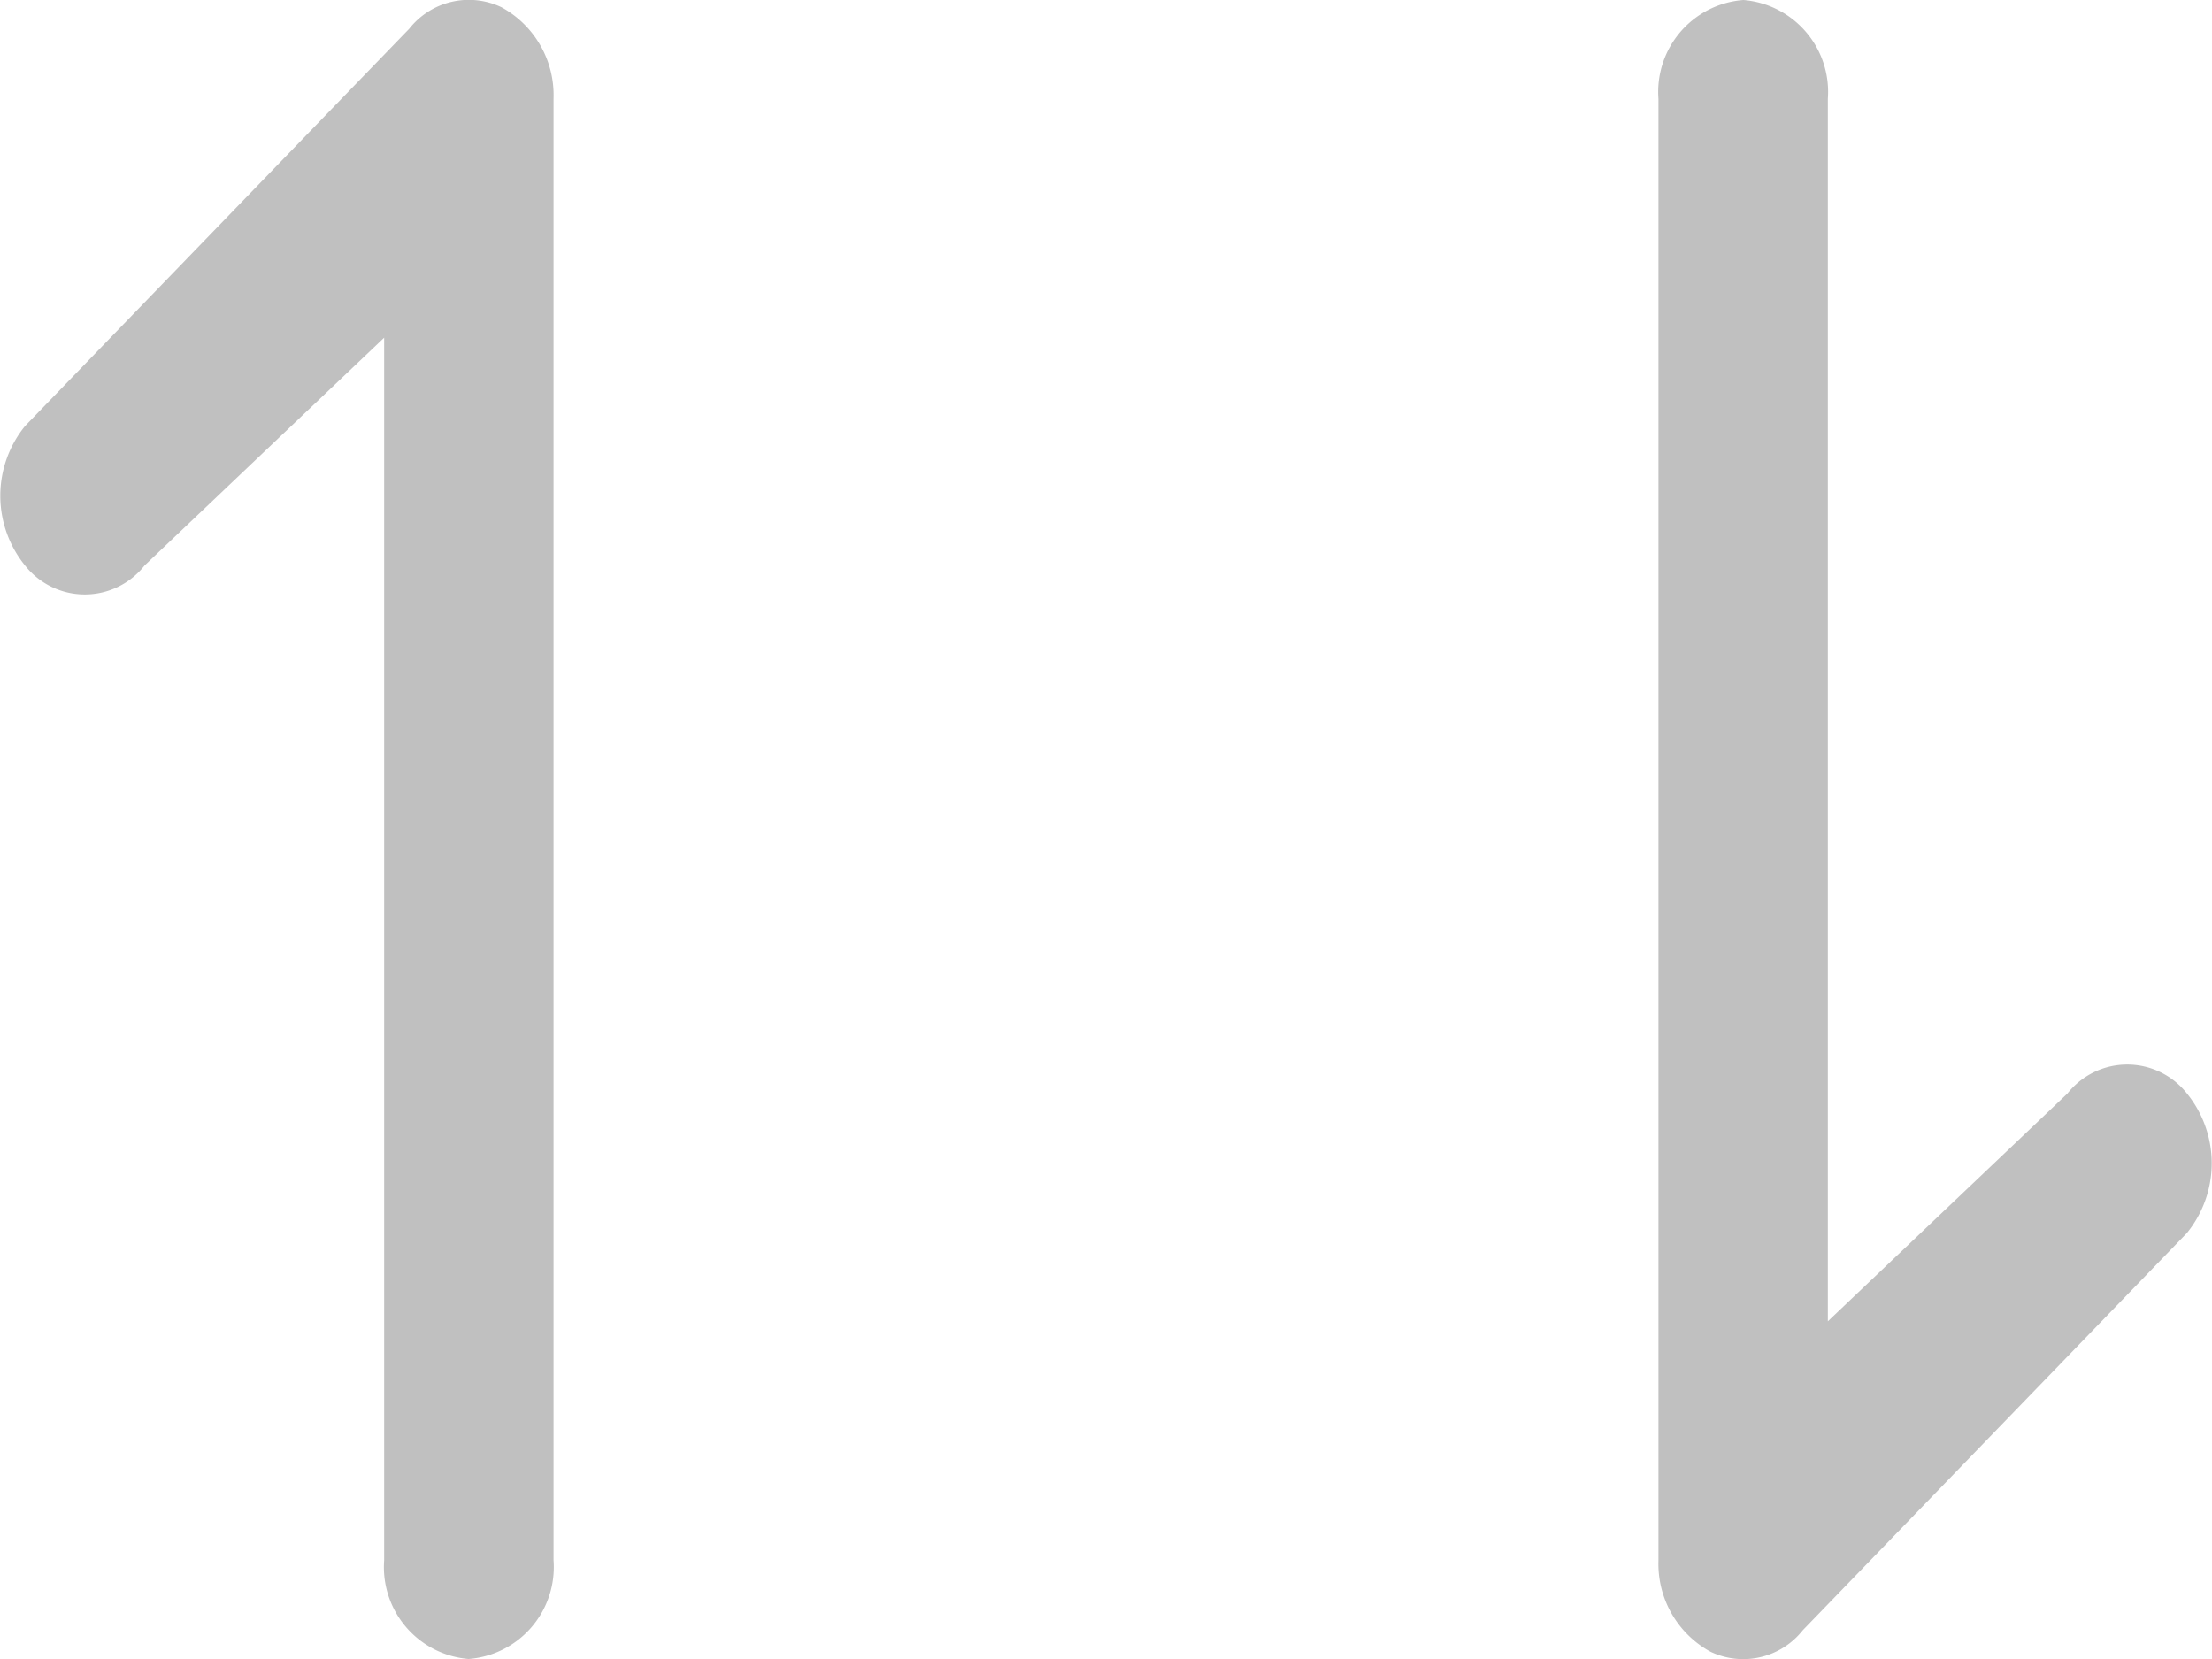
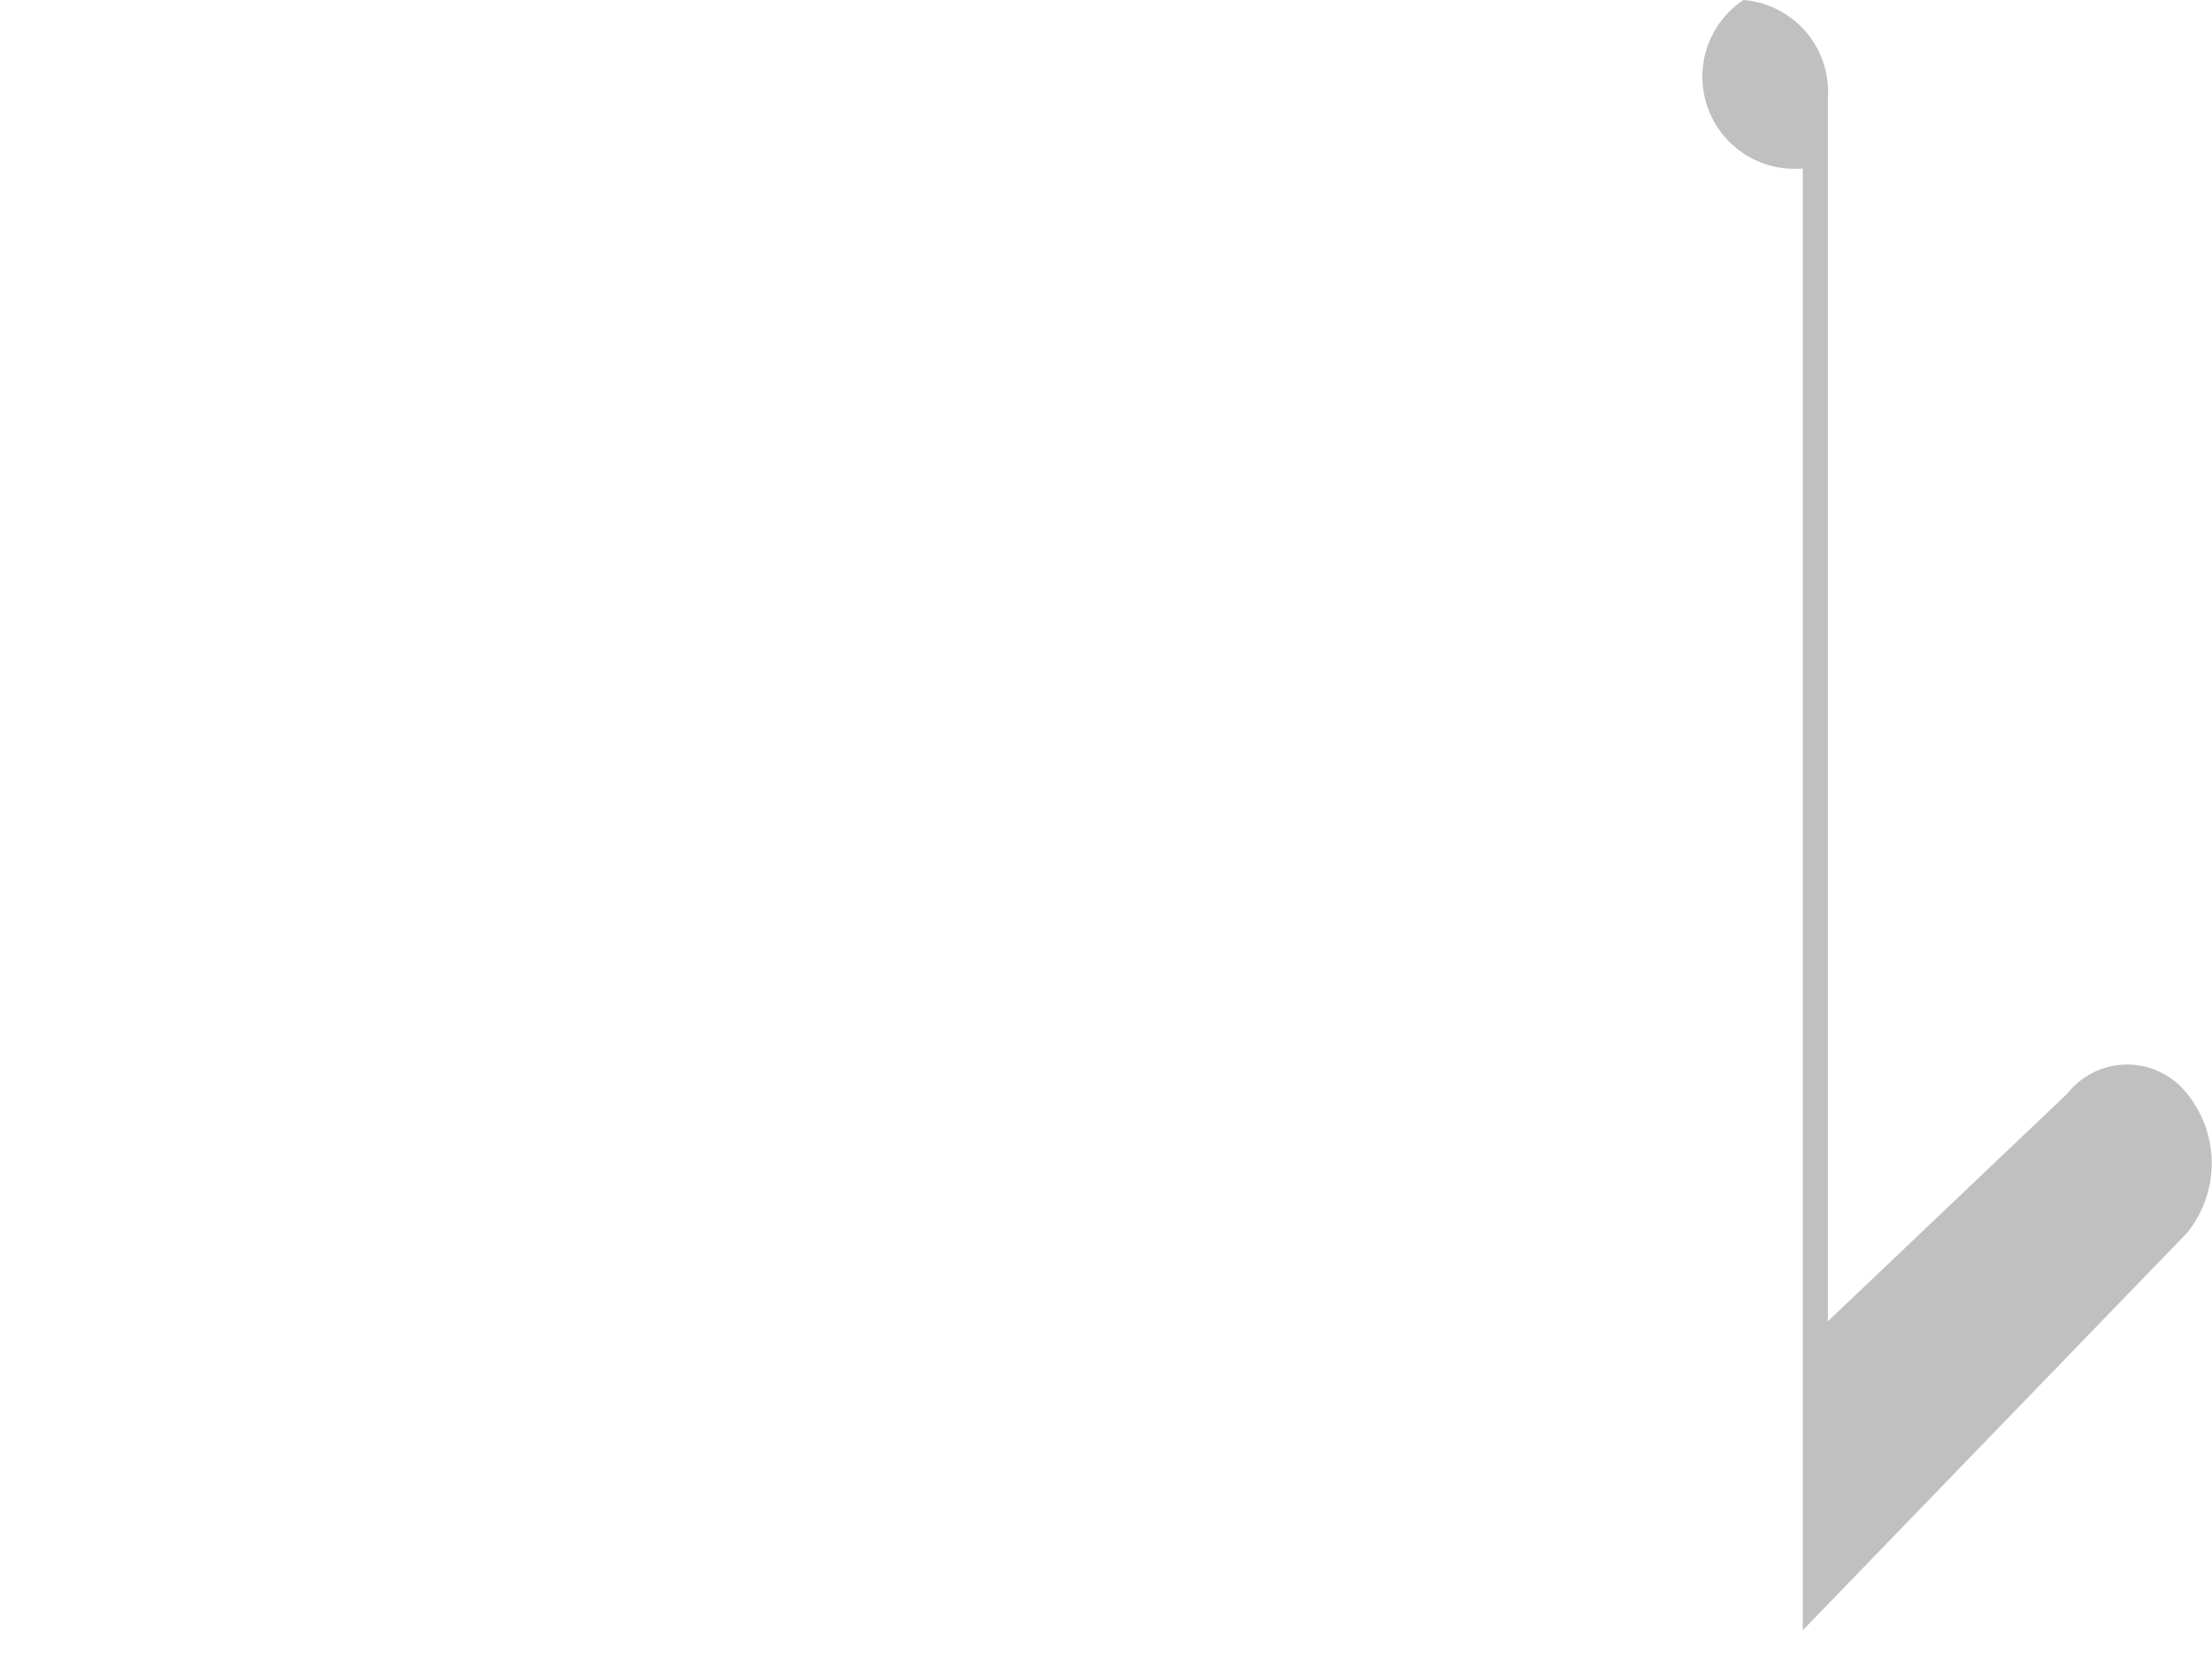
<svg xmlns="http://www.w3.org/2000/svg" width="12" height="9" viewBox="0 0 12 9">
  <g transform="translate(-718 -648)">
-     <path d="M650.264,678.528a.5.5,0,0,1-.458-.535v-6.633l-1.3,1.236a.413.413,0,0,1-.648,0,.6.6,0,0,1,0-.757l2.084-2.155a.412.412,0,0,1,.5-.117.543.543,0,0,1,.283.495v7.93A.5.5,0,0,1,650.264,678.528Z" transform="translate(1377.722 1326.528) rotate(180)" fill="silver" />
-     <path d="M650.264,678.528a.5.5,0,0,1-.458-.535v-6.633l-1.3,1.236a.413.413,0,0,1-.648,0,.6.6,0,0,1,0-.757l2.084-2.155a.412.412,0,0,1,.5-.117.543.543,0,0,1,.283.495v7.93A.5.5,0,0,1,650.264,678.528Z" transform="translate(70.278 -21.528)" fill="silver" />
+     <path d="M650.264,678.528a.5.5,0,0,1-.458-.535v-6.633l-1.3,1.236a.413.413,0,0,1-.648,0,.6.6,0,0,1,0-.757l2.084-2.155v7.93A.5.5,0,0,1,650.264,678.528Z" transform="translate(1377.722 1326.528) rotate(180)" fill="silver" />
  </g>
</svg>